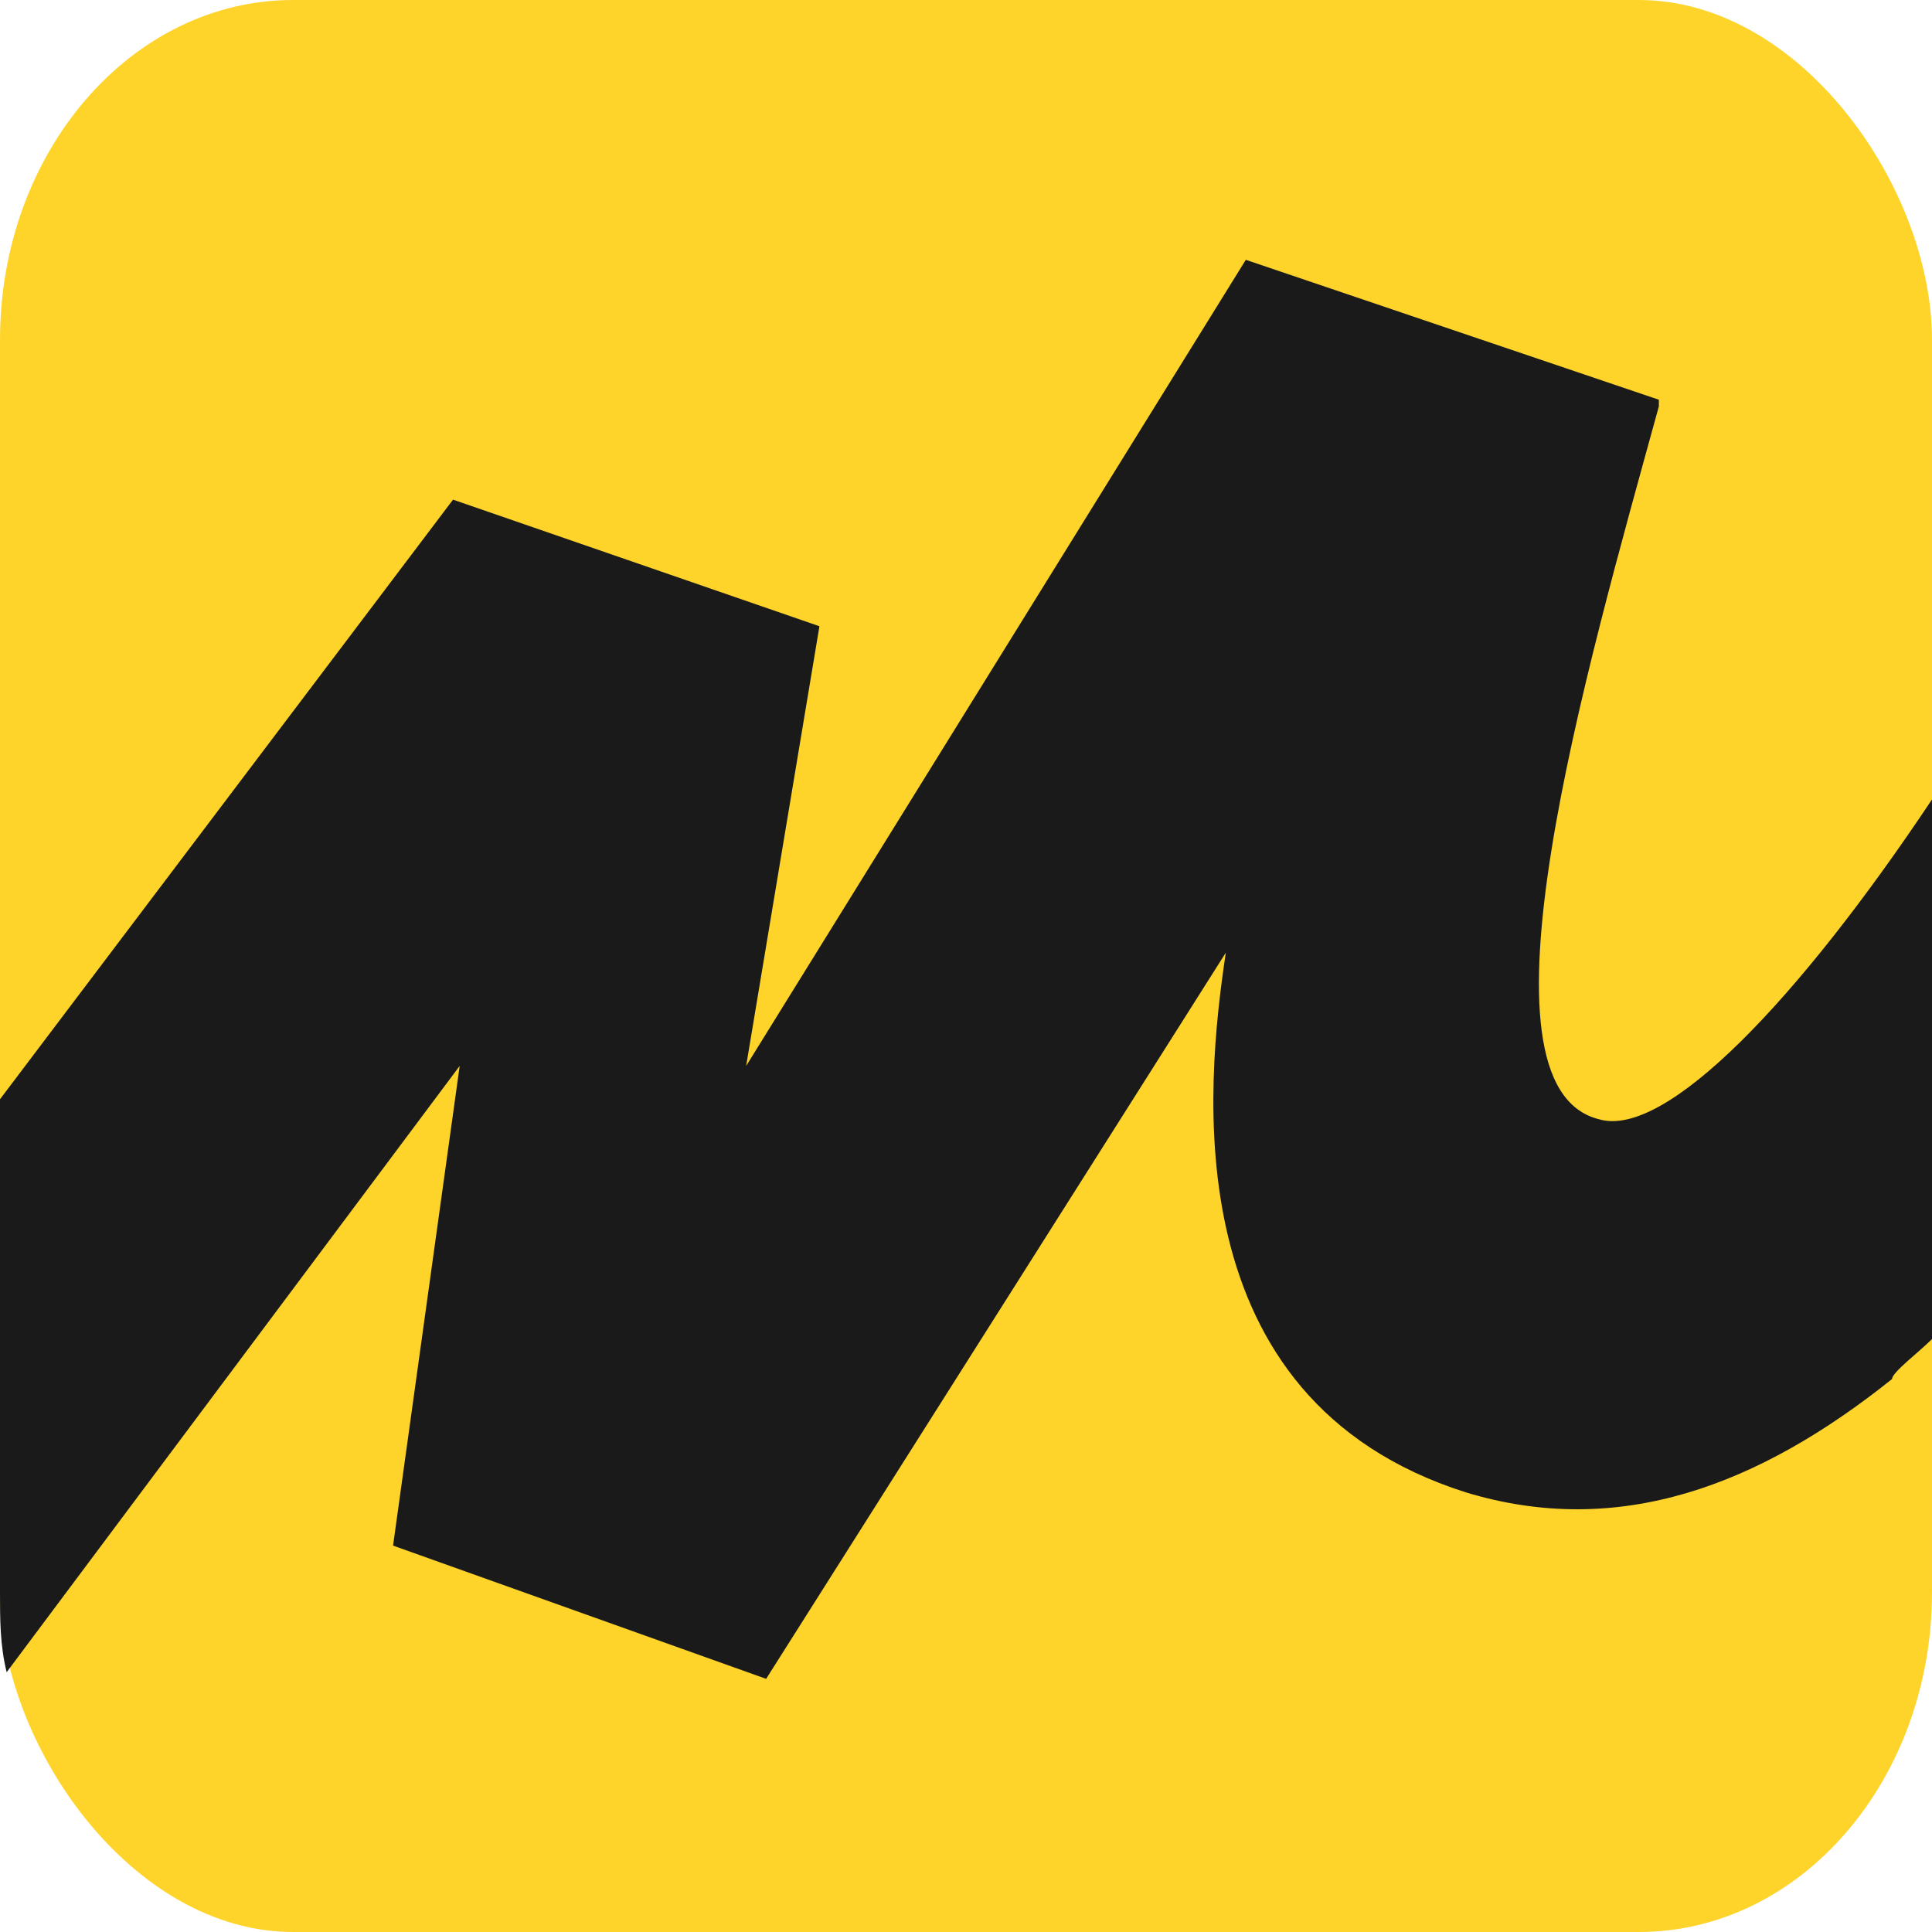
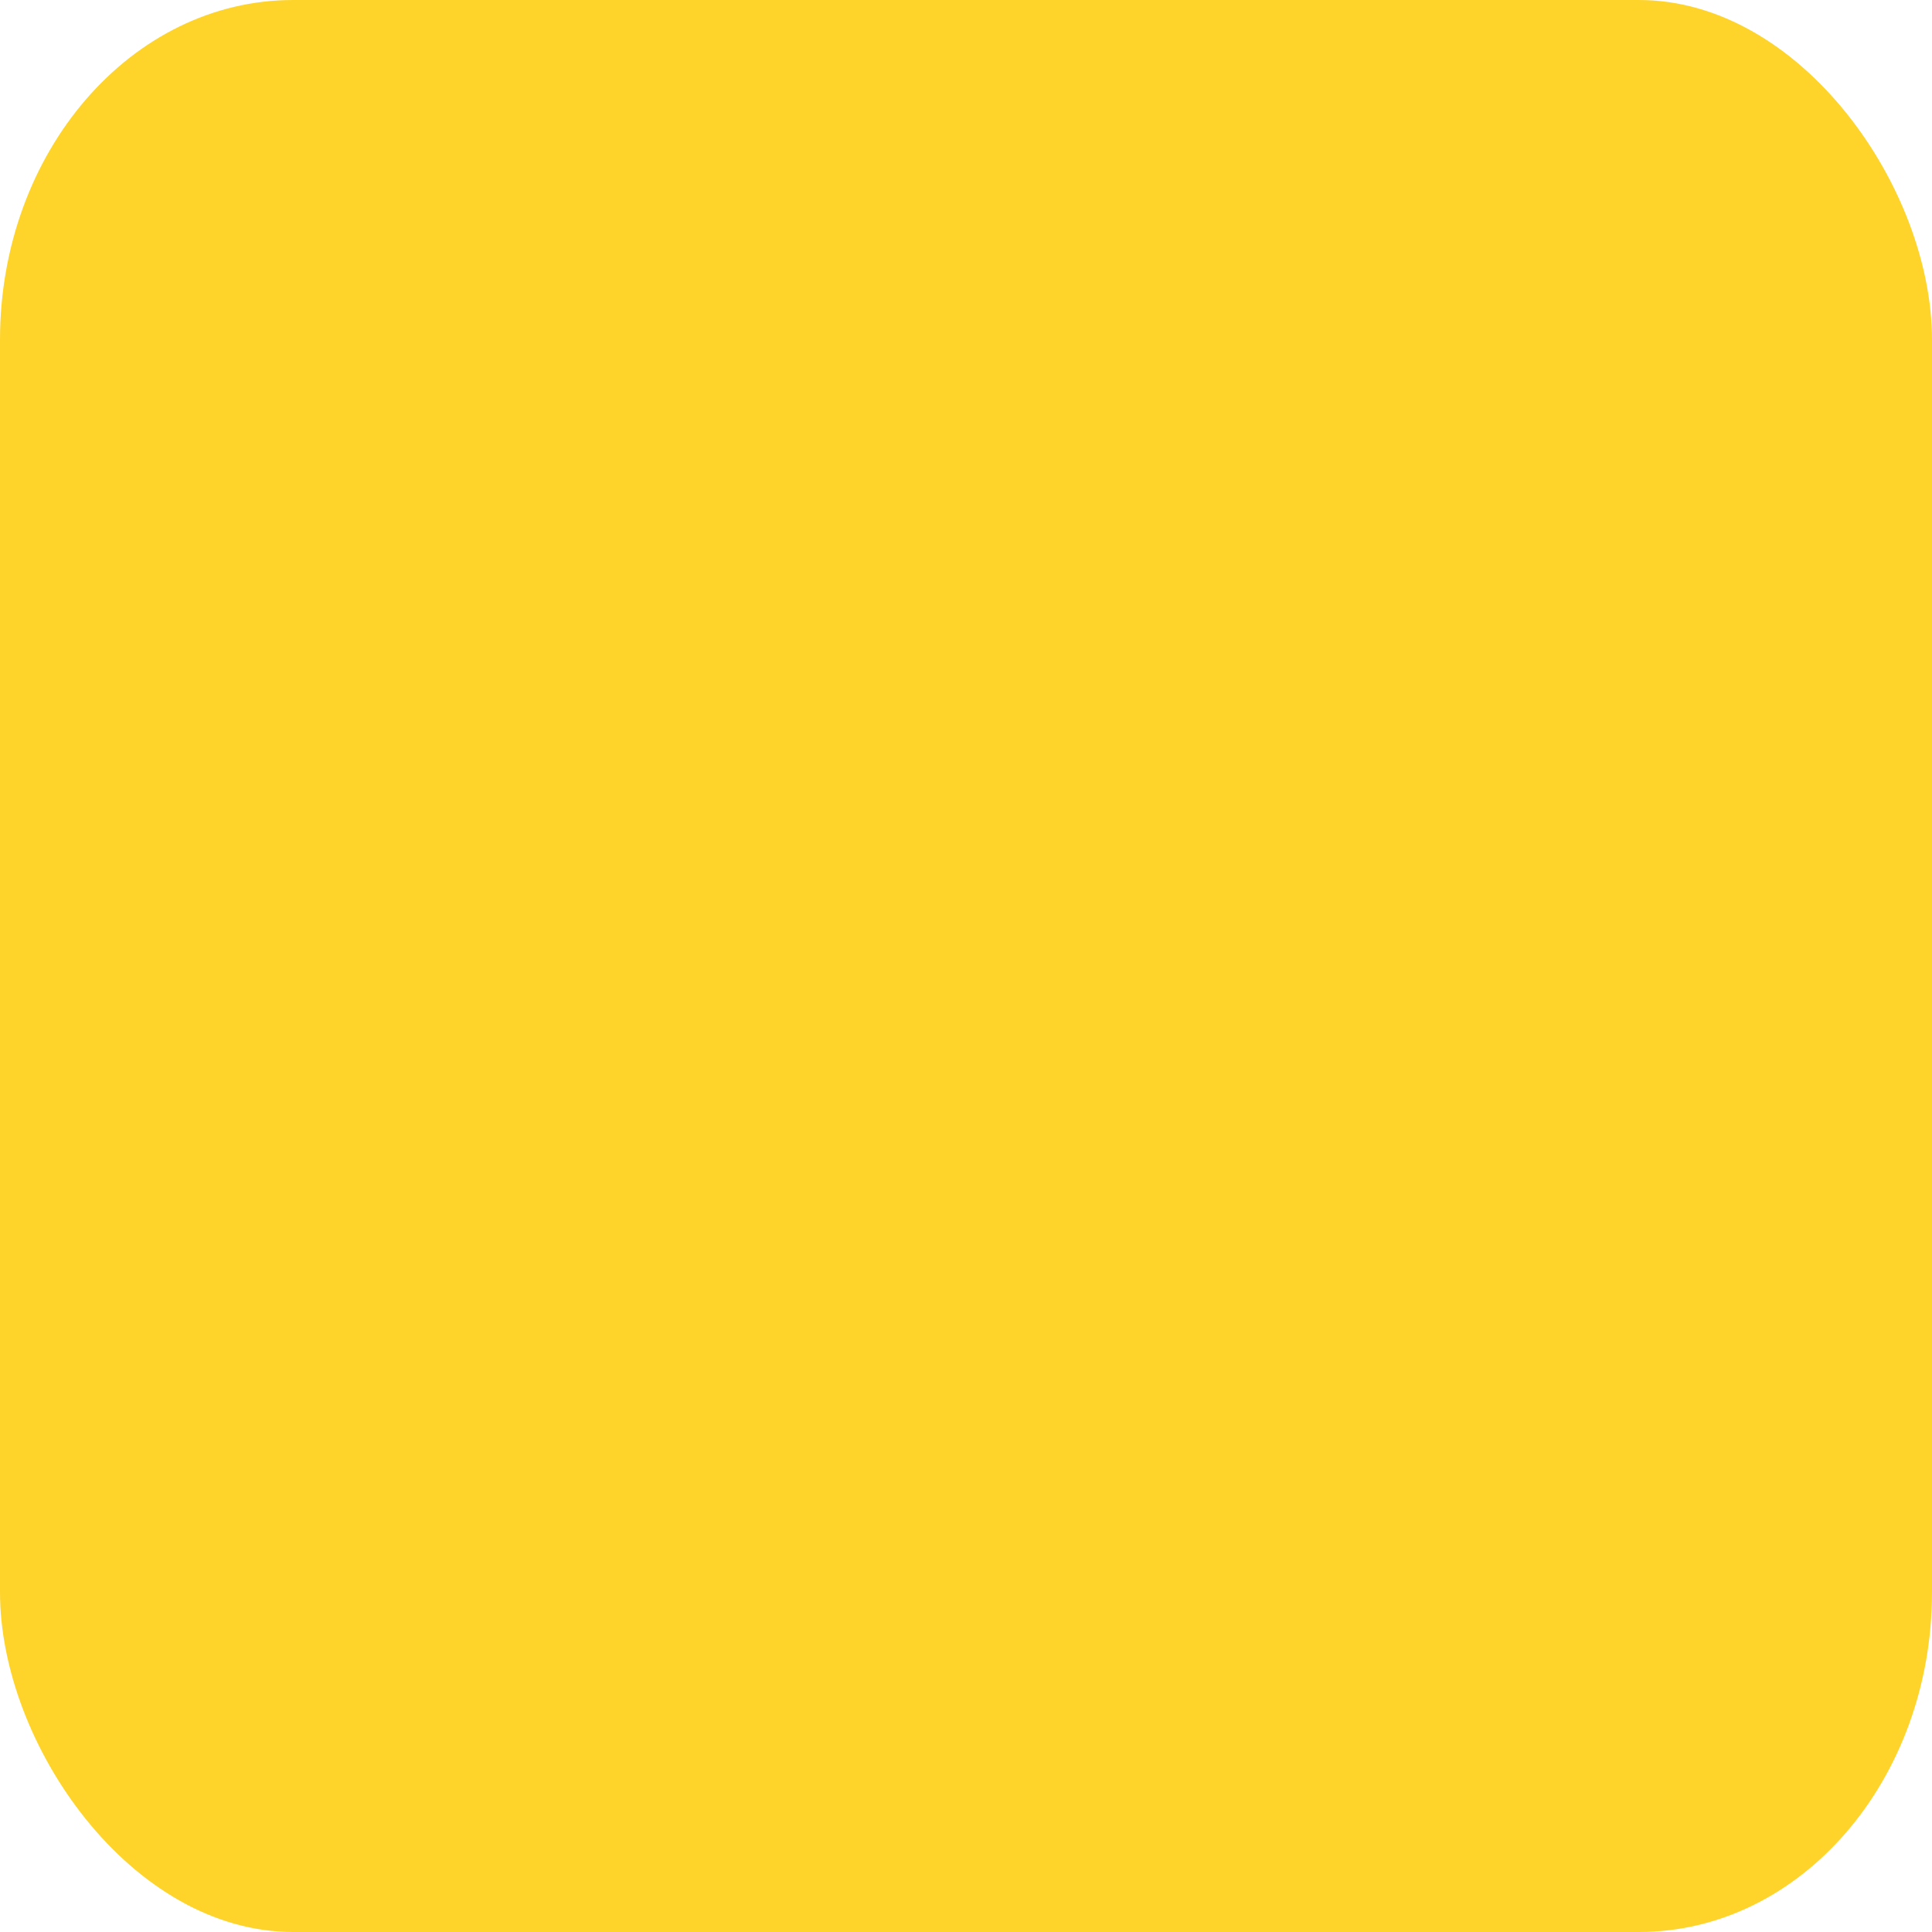
<svg xmlns="http://www.w3.org/2000/svg" xml:space="preserve" width="10.16mm" height="10.16mm" style="shape-rendering:geometricPrecision; text-rendering:geometricPrecision; image-rendering:optimizeQuality; fill-rule:evenodd; clip-rule:evenodd" viewBox="0 0 290 290">
  <defs>
    <style type="text/css">  .fil1 {fill:#1A1A1A} .fil0 {fill:#FED42B}  </style>
  </defs>
  <g id="Слой_x0020_1">
    <g id="_2607846449728">
      <rect class="fil0" width="290" height="290" rx="44" ry="51" />
-       <path class="fil1" d="M290 120l0 81c-2,2 -6,5 -6,6 -20,16 -41,24 -64,17 -44,-14 -39,-61 -36,-81l-69 109 -56 -20 10 -72 -68 91c-1,-4 -1,-8 -1,-12l0 -74 68 -90 0 0 55 19 -11 66 75 -121 62 21 0 1c-11,40 -29,102 -9,107 10,3 30,-18 50,-48z" />
    </g>
  </g>
</svg>